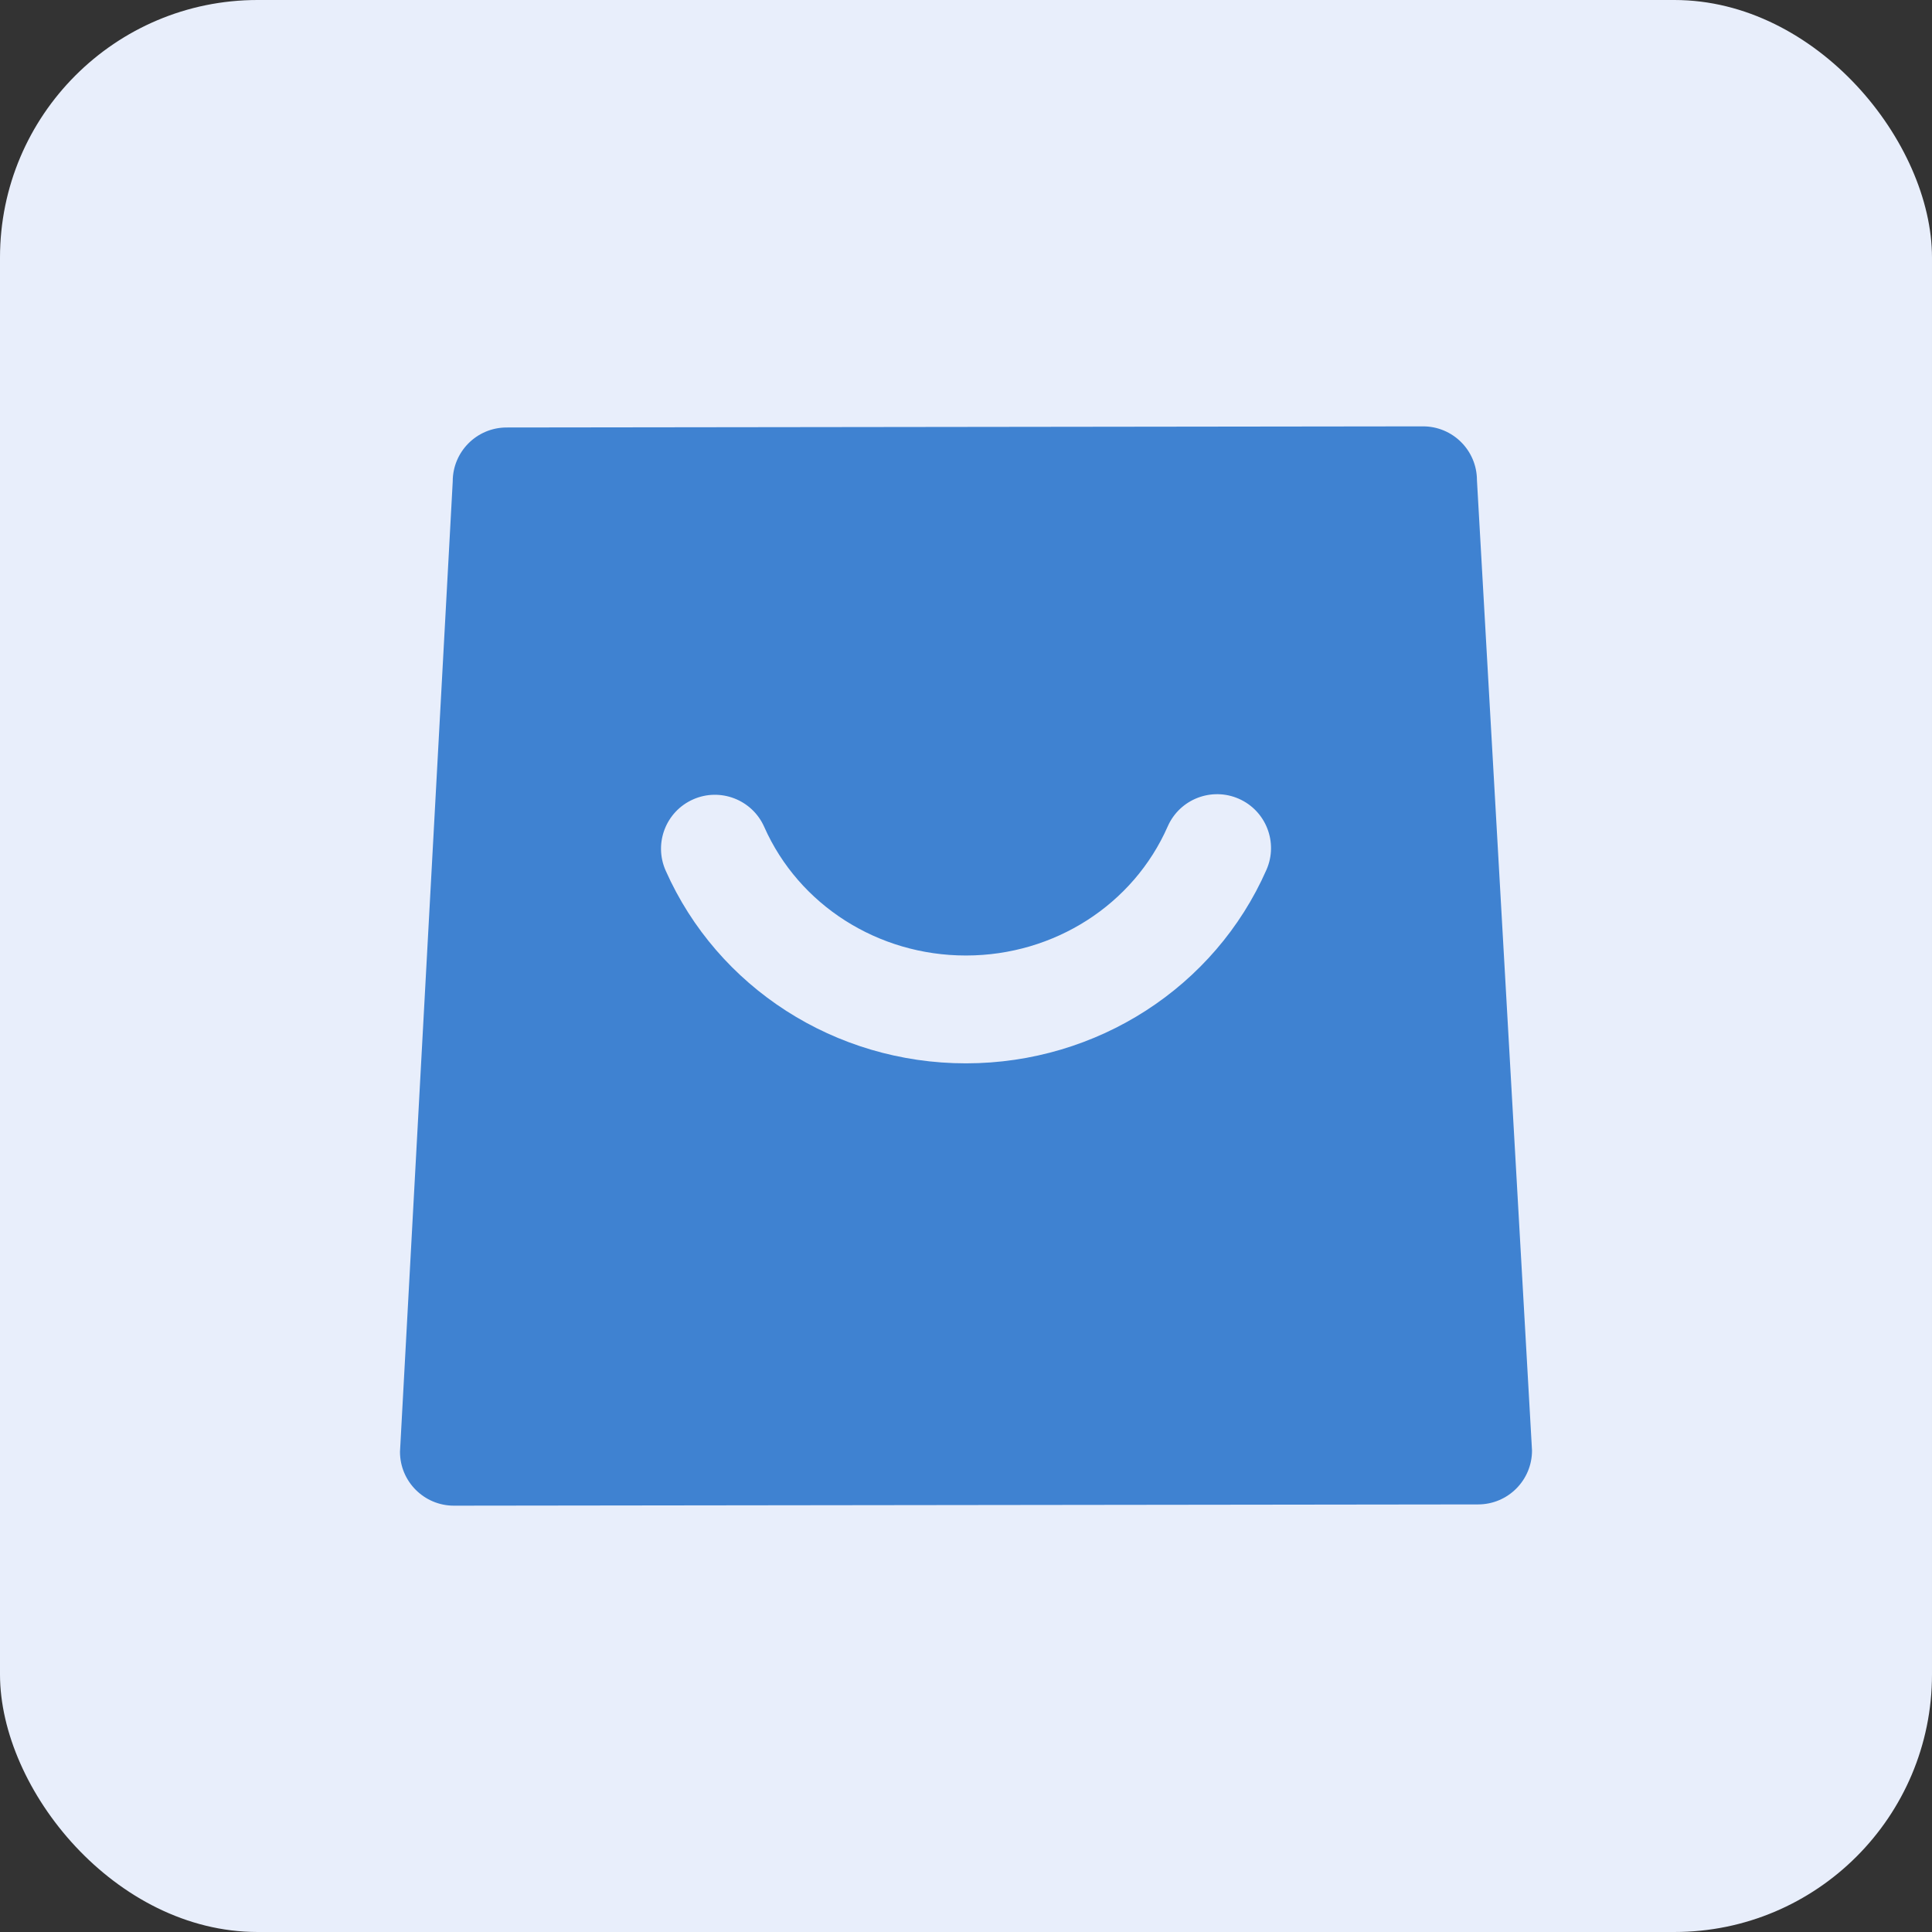
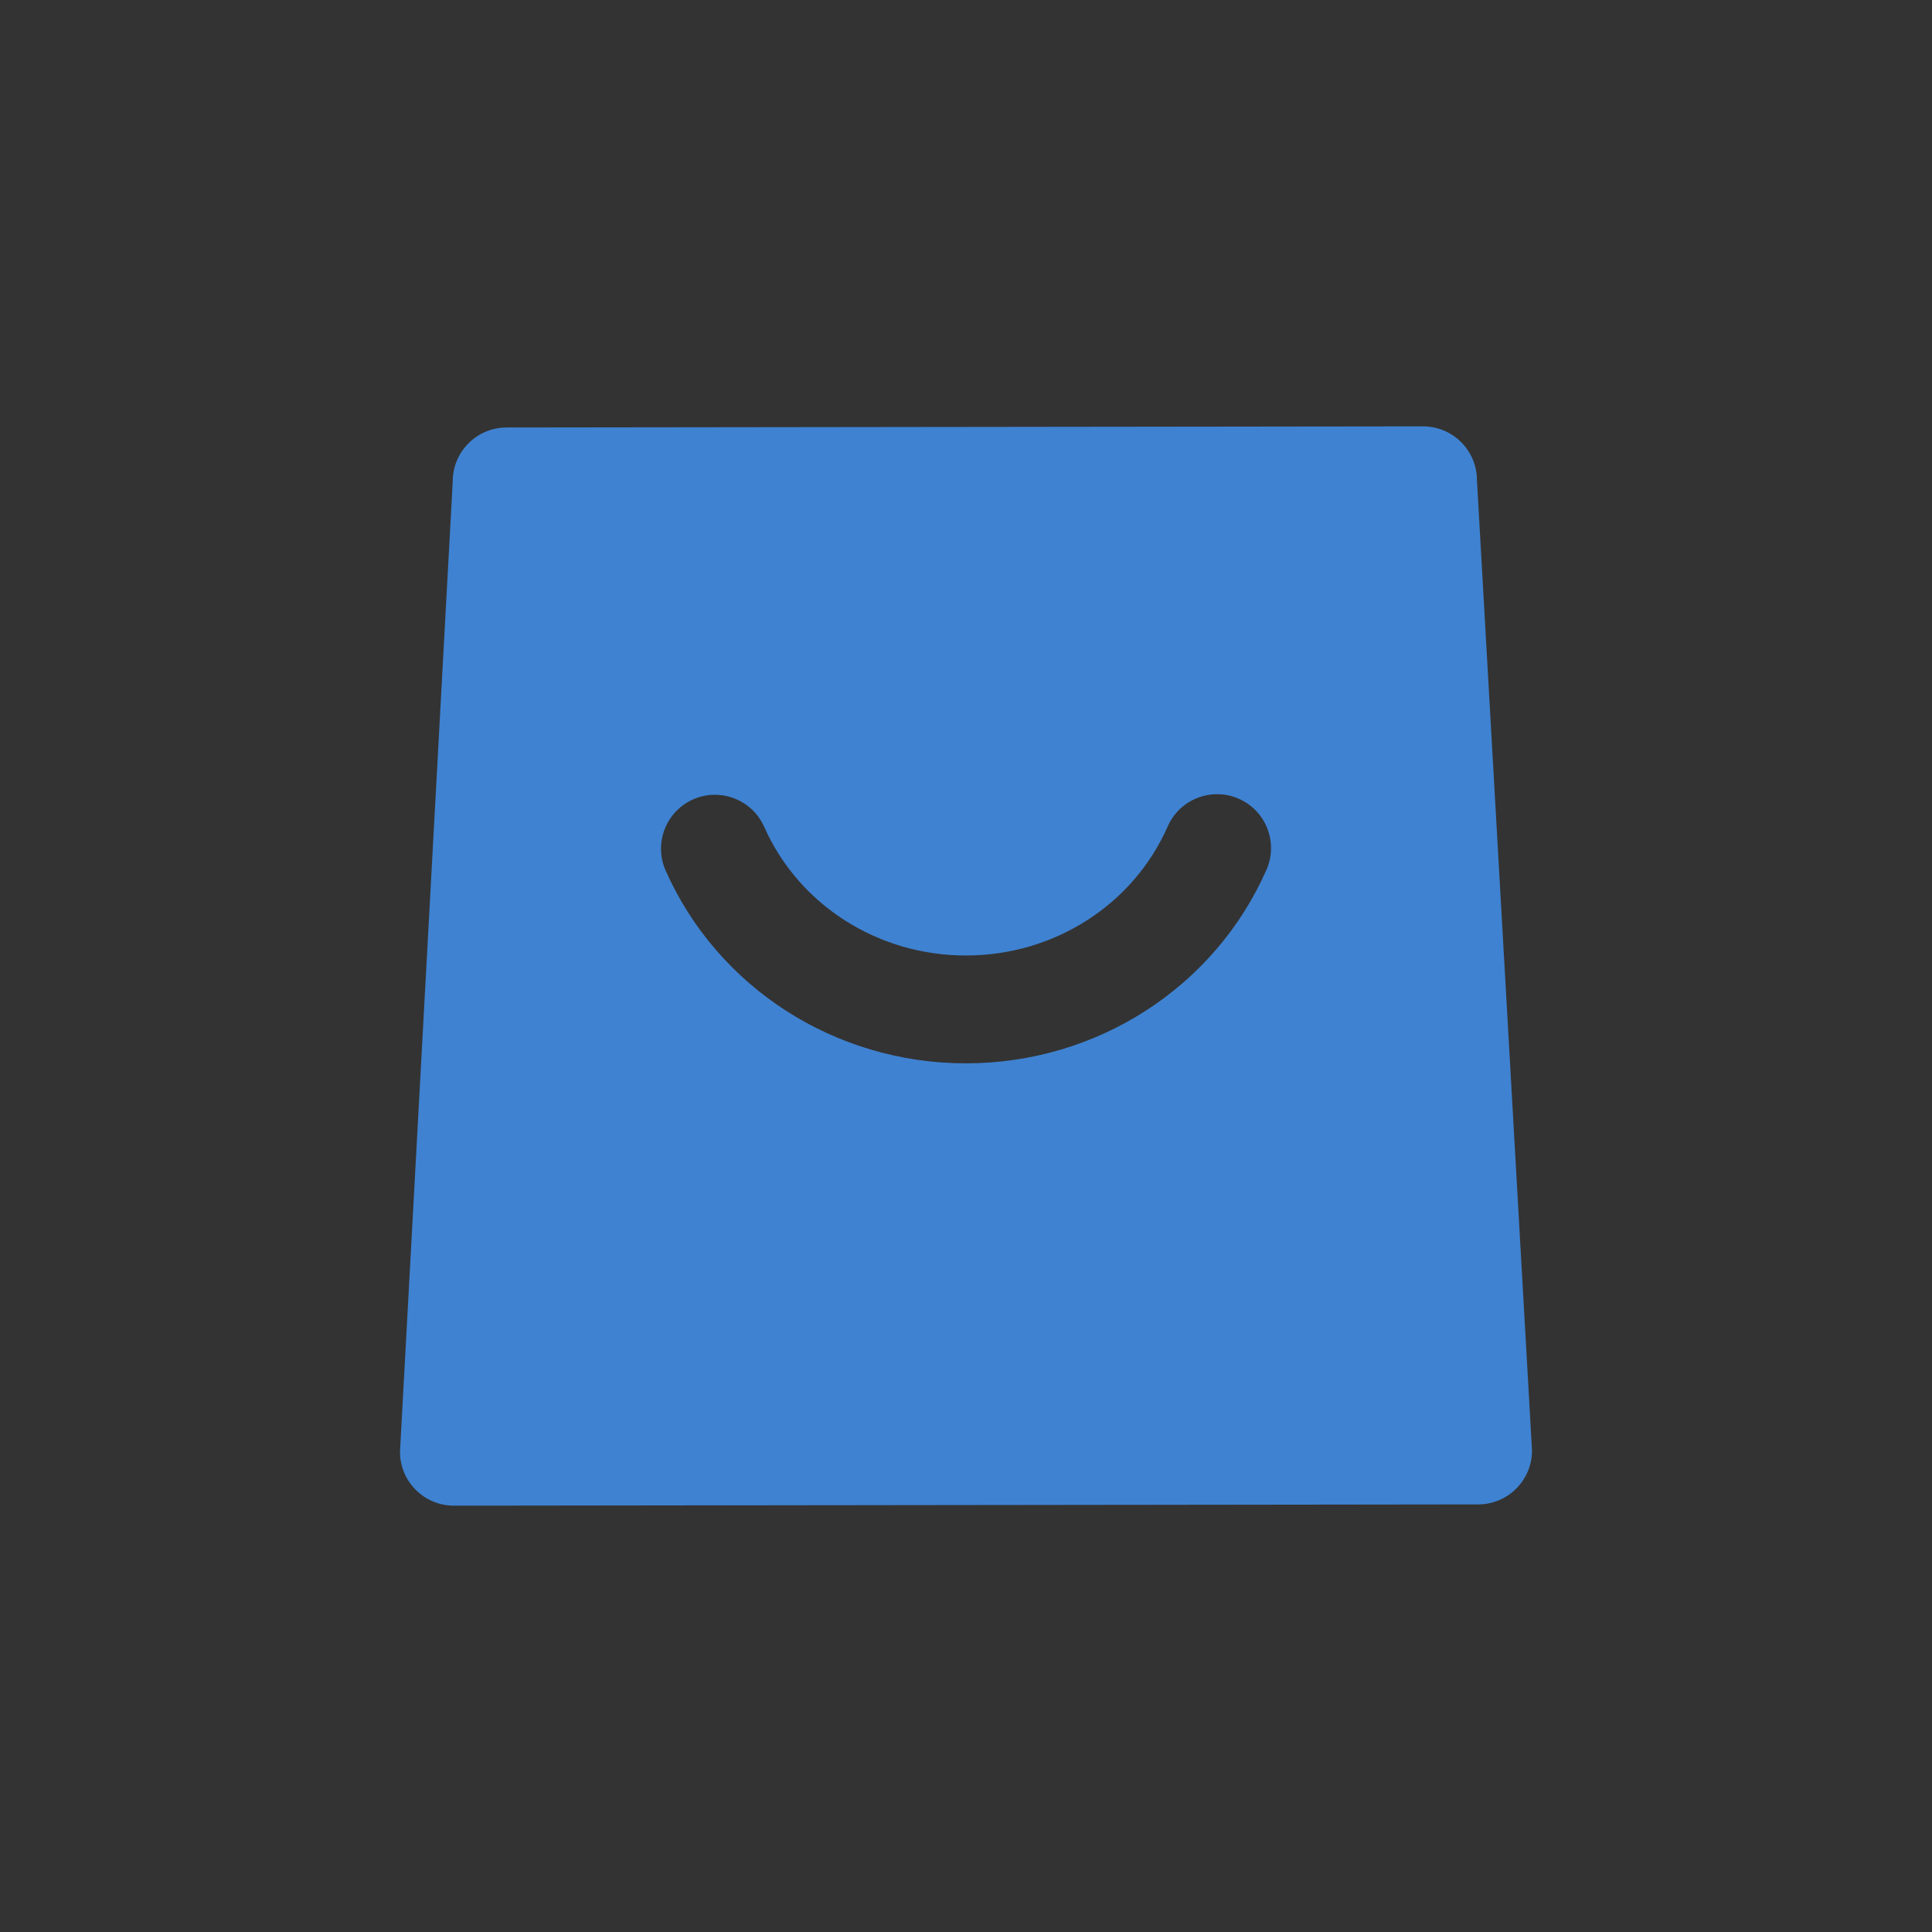
<svg xmlns="http://www.w3.org/2000/svg" width="60" height="60" viewBox="0 0 60 60" fill="none">
  <rect x="0" y="0" width="60" height="60" fill="#333333" stroke="none" />
-   <rect width="60" height="60" rx="8" fill="#E8EEFB" />
  <path d="M45.868 14.913C45.867 13.989 45.117 13.241 44.194 13.241H44.192L15.732 13.276C14.808 13.277 14.059 14.027 14.06 14.951L12.422 45.088C12.423 46.012 13.173 46.76 14.097 46.76H14.098L45.906 46.721C46.831 46.72 47.58 45.969 47.578 45.044L45.868 14.913ZM39.331 27.012C37.727 30.659 34.068 33.019 30.009 33.023H29.994C25.942 33.023 22.285 30.674 20.672 27.035C20.298 26.19 20.679 25.201 21.525 24.826C22.368 24.452 23.359 24.834 23.733 25.679C24.809 28.107 27.266 29.674 29.995 29.674H30.005C32.738 29.672 35.196 28.098 36.265 25.664C36.638 24.818 37.625 24.435 38.472 24.806C39.318 25.178 39.703 26.166 39.331 27.012Z" fill="#3F82D1" />
</svg>